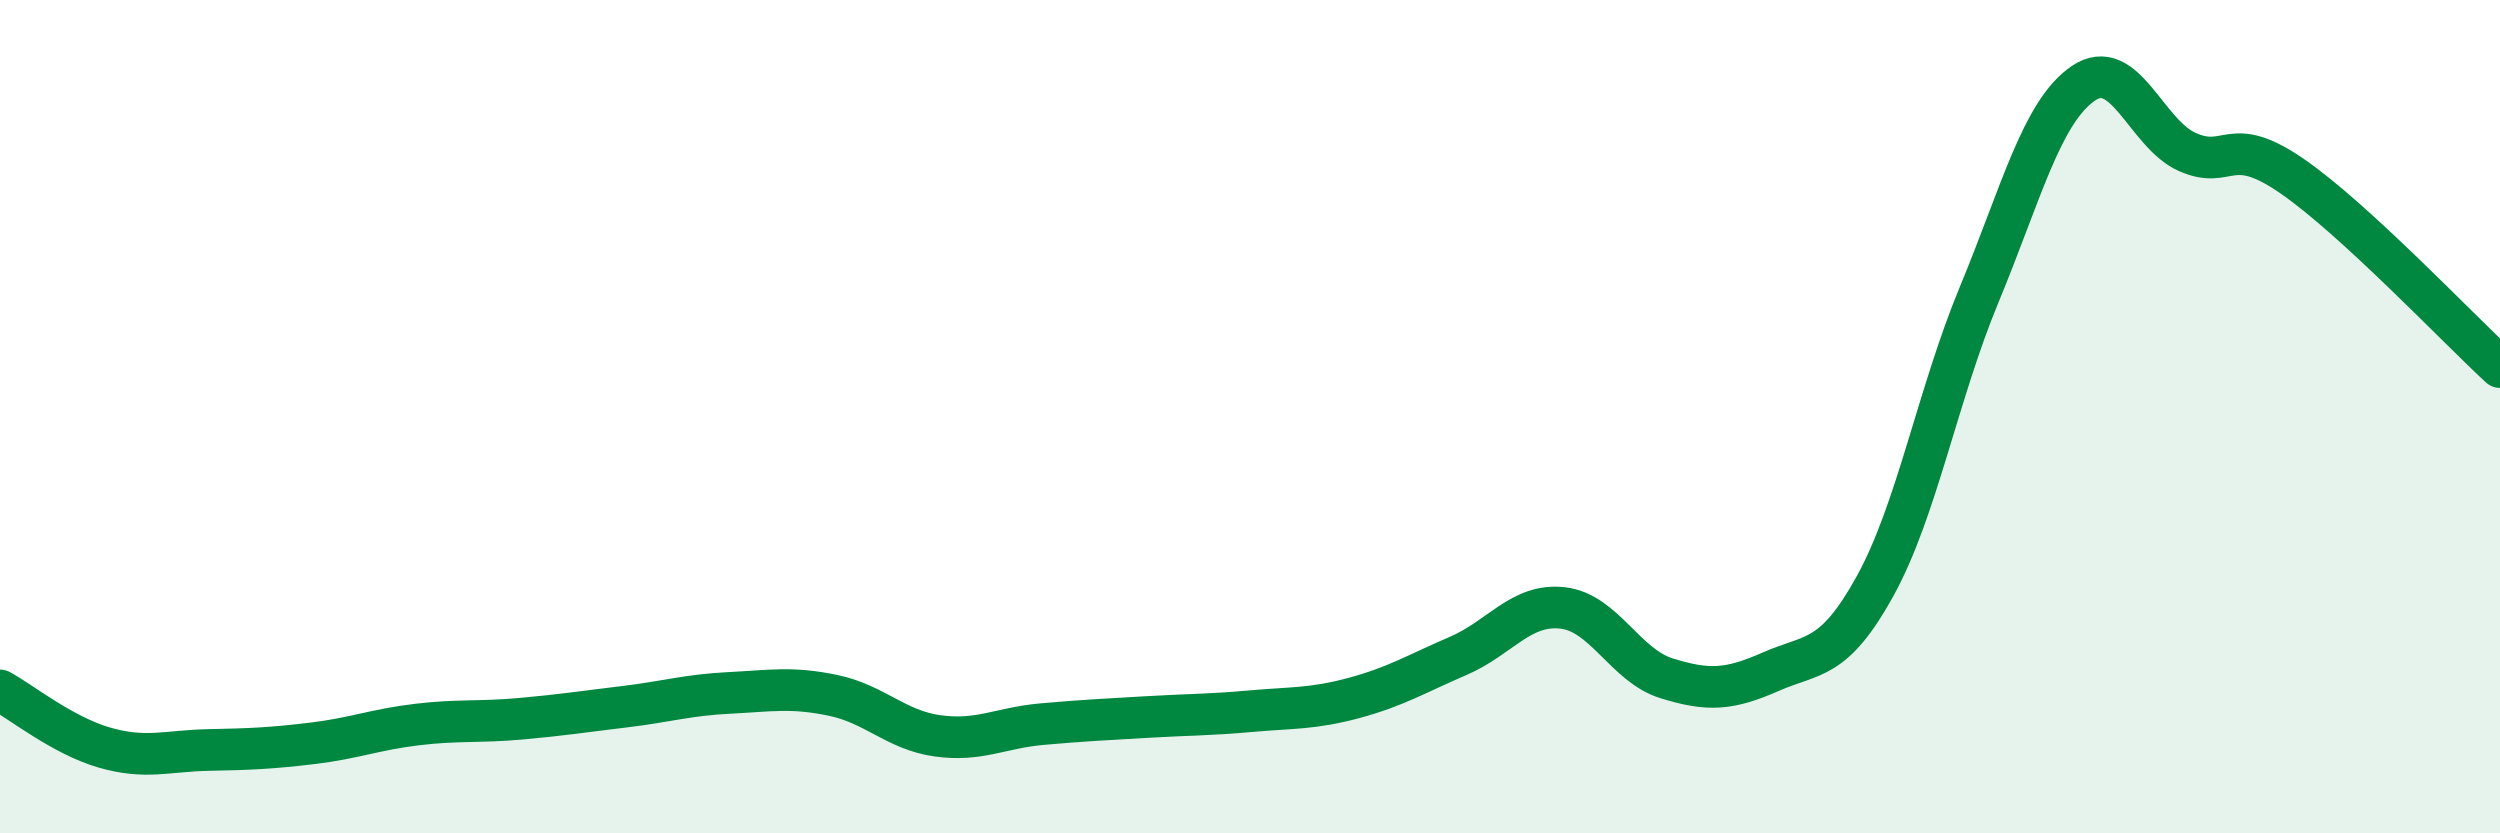
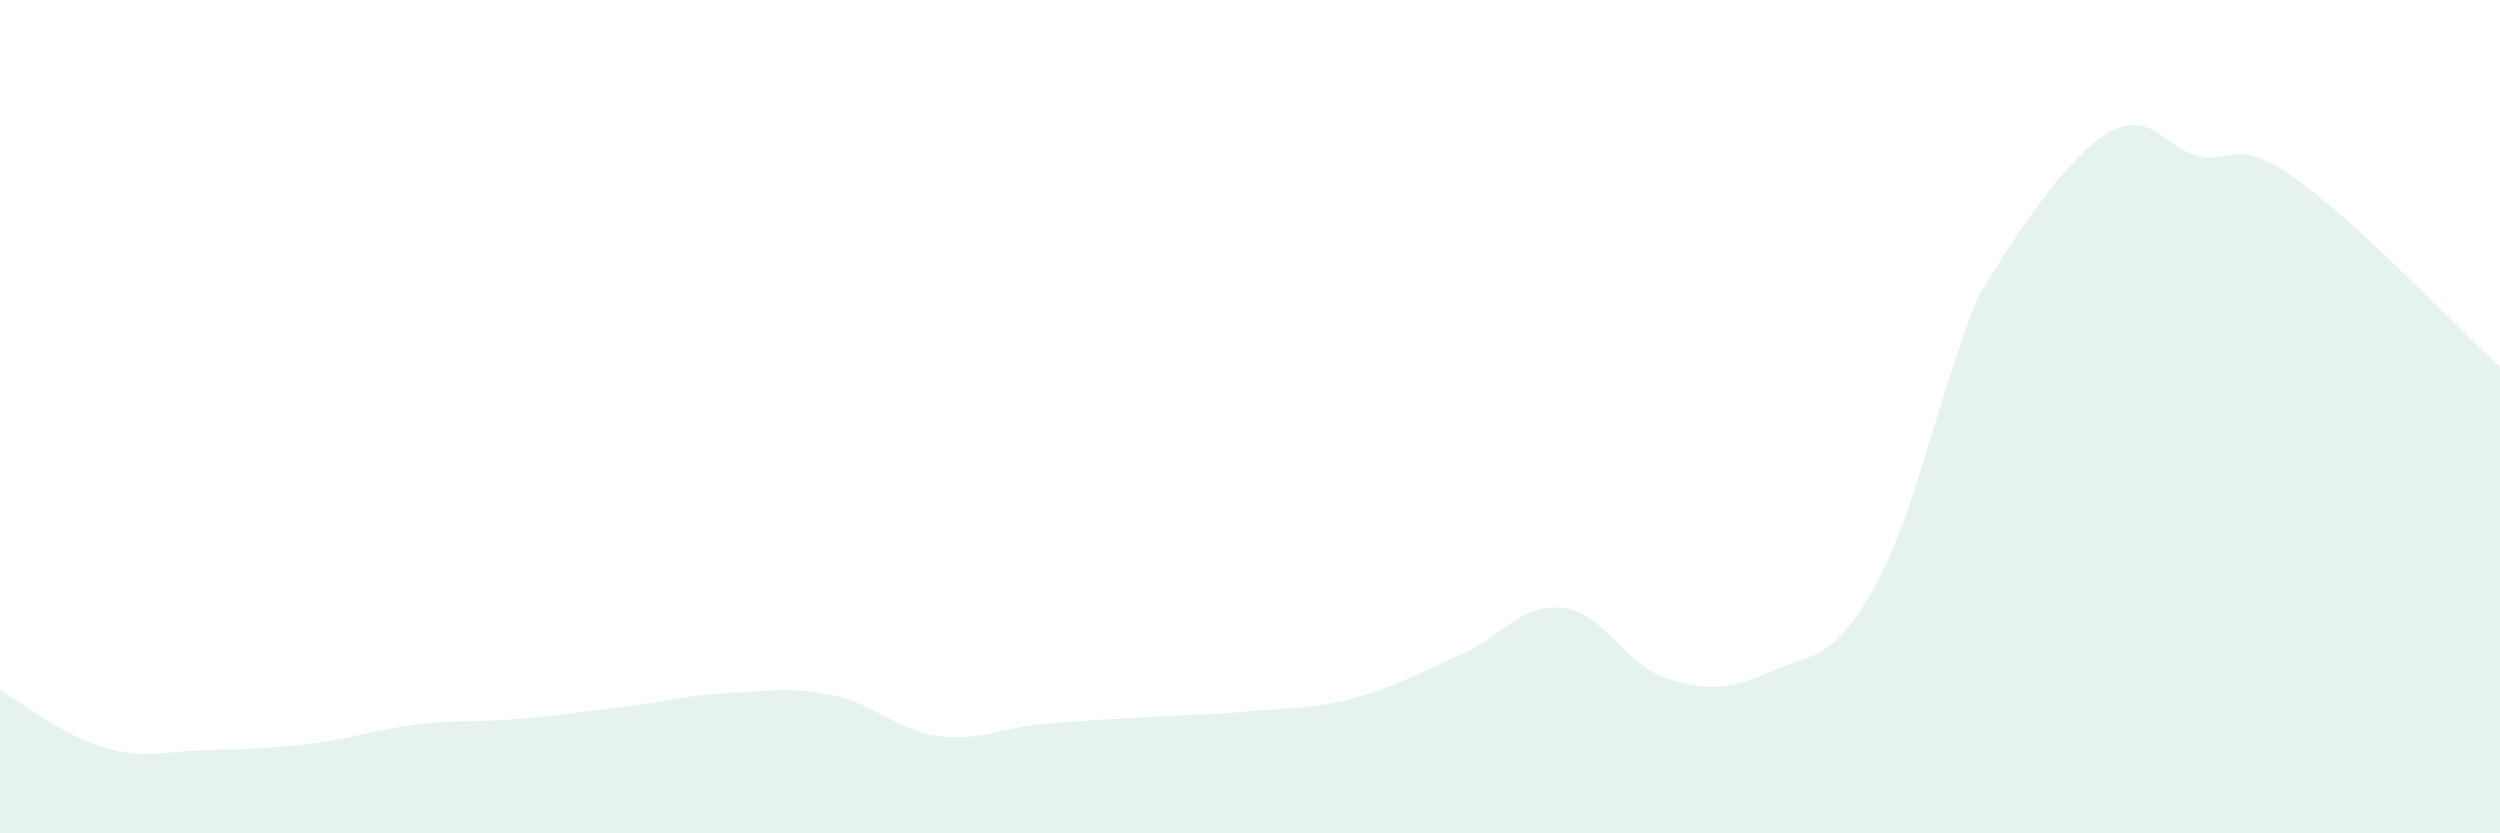
<svg xmlns="http://www.w3.org/2000/svg" width="60" height="20" viewBox="0 0 60 20">
-   <path d="M 0,16.57 C 0.5,16.84 1.5,17.65 2.5,17.94 C 3.5,18.23 4,18.02 5,18 C 6,17.98 6.5,17.96 7.5,17.84 C 8.5,17.72 9,17.51 10,17.39 C 11,17.27 11.5,17.34 12.5,17.25 C 13.5,17.16 14,17.08 15,16.96 C 16,16.84 16.5,16.68 17.5,16.63 C 18.5,16.58 19,16.48 20,16.69 C 21,16.9 21.5,17.52 22.5,17.66 C 23.5,17.8 24,17.47 25,17.38 C 26,17.29 26.5,17.27 27.5,17.21 C 28.5,17.15 29,17.16 30,17.07 C 31,16.98 31.5,17.02 32.5,16.75 C 33.5,16.48 34,16.17 35,15.74 C 36,15.31 36.5,14.48 37.5,14.59 C 38.5,14.7 39,15.97 40,16.28 C 41,16.59 41.5,16.56 42.5,16.12 C 43.5,15.68 44,15.88 45,14.07 C 46,12.26 46.5,9.48 47.5,7.07 C 48.5,4.66 49,2.68 50,2 C 51,1.32 51.5,3.21 52.5,3.65 C 53.5,4.09 53.5,3.19 55,4.22 C 56.5,5.25 59,7.89 60,8.81L60 20L0 20Z" fill="#008740" opacity="0.1" stroke-linecap="round" stroke-linejoin="round" />
-   <path d="M 0,16.57 C 0.5,16.84 1.5,17.65 2.5,17.94 C 3.5,18.23 4,18.02 5,18 C 6,17.98 6.5,17.96 7.5,17.84 C 8.5,17.72 9,17.51 10,17.39 C 11,17.27 11.5,17.34 12.5,17.25 C 13.5,17.16 14,17.08 15,16.96 C 16,16.84 16.5,16.68 17.5,16.63 C 18.5,16.58 19,16.48 20,16.69 C 21,16.9 21.5,17.52 22.5,17.66 C 23.5,17.8 24,17.47 25,17.38 C 26,17.29 26.5,17.27 27.5,17.21 C 28.5,17.15 29,17.16 30,17.07 C 31,16.98 31.5,17.02 32.5,16.75 C 33.5,16.48 34,16.17 35,15.74 C 36,15.31 36.5,14.48 37.5,14.59 C 38.5,14.7 39,15.97 40,16.28 C 41,16.59 41.5,16.56 42.5,16.12 C 43.5,15.68 44,15.88 45,14.07 C 46,12.26 46.5,9.48 47.5,7.07 C 48.5,4.66 49,2.68 50,2 C 51,1.32 51.5,3.21 52.5,3.65 C 53.5,4.09 53.5,3.19 55,4.22 C 56.5,5.25 59,7.89 60,8.81" stroke="#008740" stroke-width="1" fill="none" stroke-linecap="round" stroke-linejoin="round" />
+   <path d="M 0,16.57 C 0.5,16.84 1.5,17.65 2.5,17.94 C 3.5,18.23 4,18.02 5,18 C 6,17.98 6.5,17.96 7.5,17.84 C 8.5,17.72 9,17.51 10,17.39 C 11,17.27 11.5,17.34 12.5,17.25 C 13.5,17.16 14,17.08 15,16.96 C 16,16.84 16.5,16.68 17.5,16.63 C 18.5,16.58 19,16.48 20,16.69 C 21,16.9 21.5,17.52 22.5,17.66 C 23.5,17.8 24,17.47 25,17.38 C 26,17.29 26.5,17.27 27.5,17.21 C 28.5,17.15 29,17.16 30,17.07 C 31,16.98 31.5,17.02 32.5,16.75 C 33.5,16.48 34,16.17 35,15.74 C 36,15.31 36.5,14.48 37.5,14.59 C 38.5,14.7 39,15.97 40,16.28 C 41,16.59 41.5,16.56 42.5,16.12 C 43.5,15.68 44,15.88 45,14.07 C 46,12.26 46.5,9.48 47.5,7.07 C 51,1.32 51.5,3.21 52.5,3.65 C 53.5,4.09 53.5,3.19 55,4.22 C 56.5,5.25 59,7.89 60,8.81L60 20L0 20Z" fill="#008740" opacity="0.1" stroke-linecap="round" stroke-linejoin="round" />
</svg>